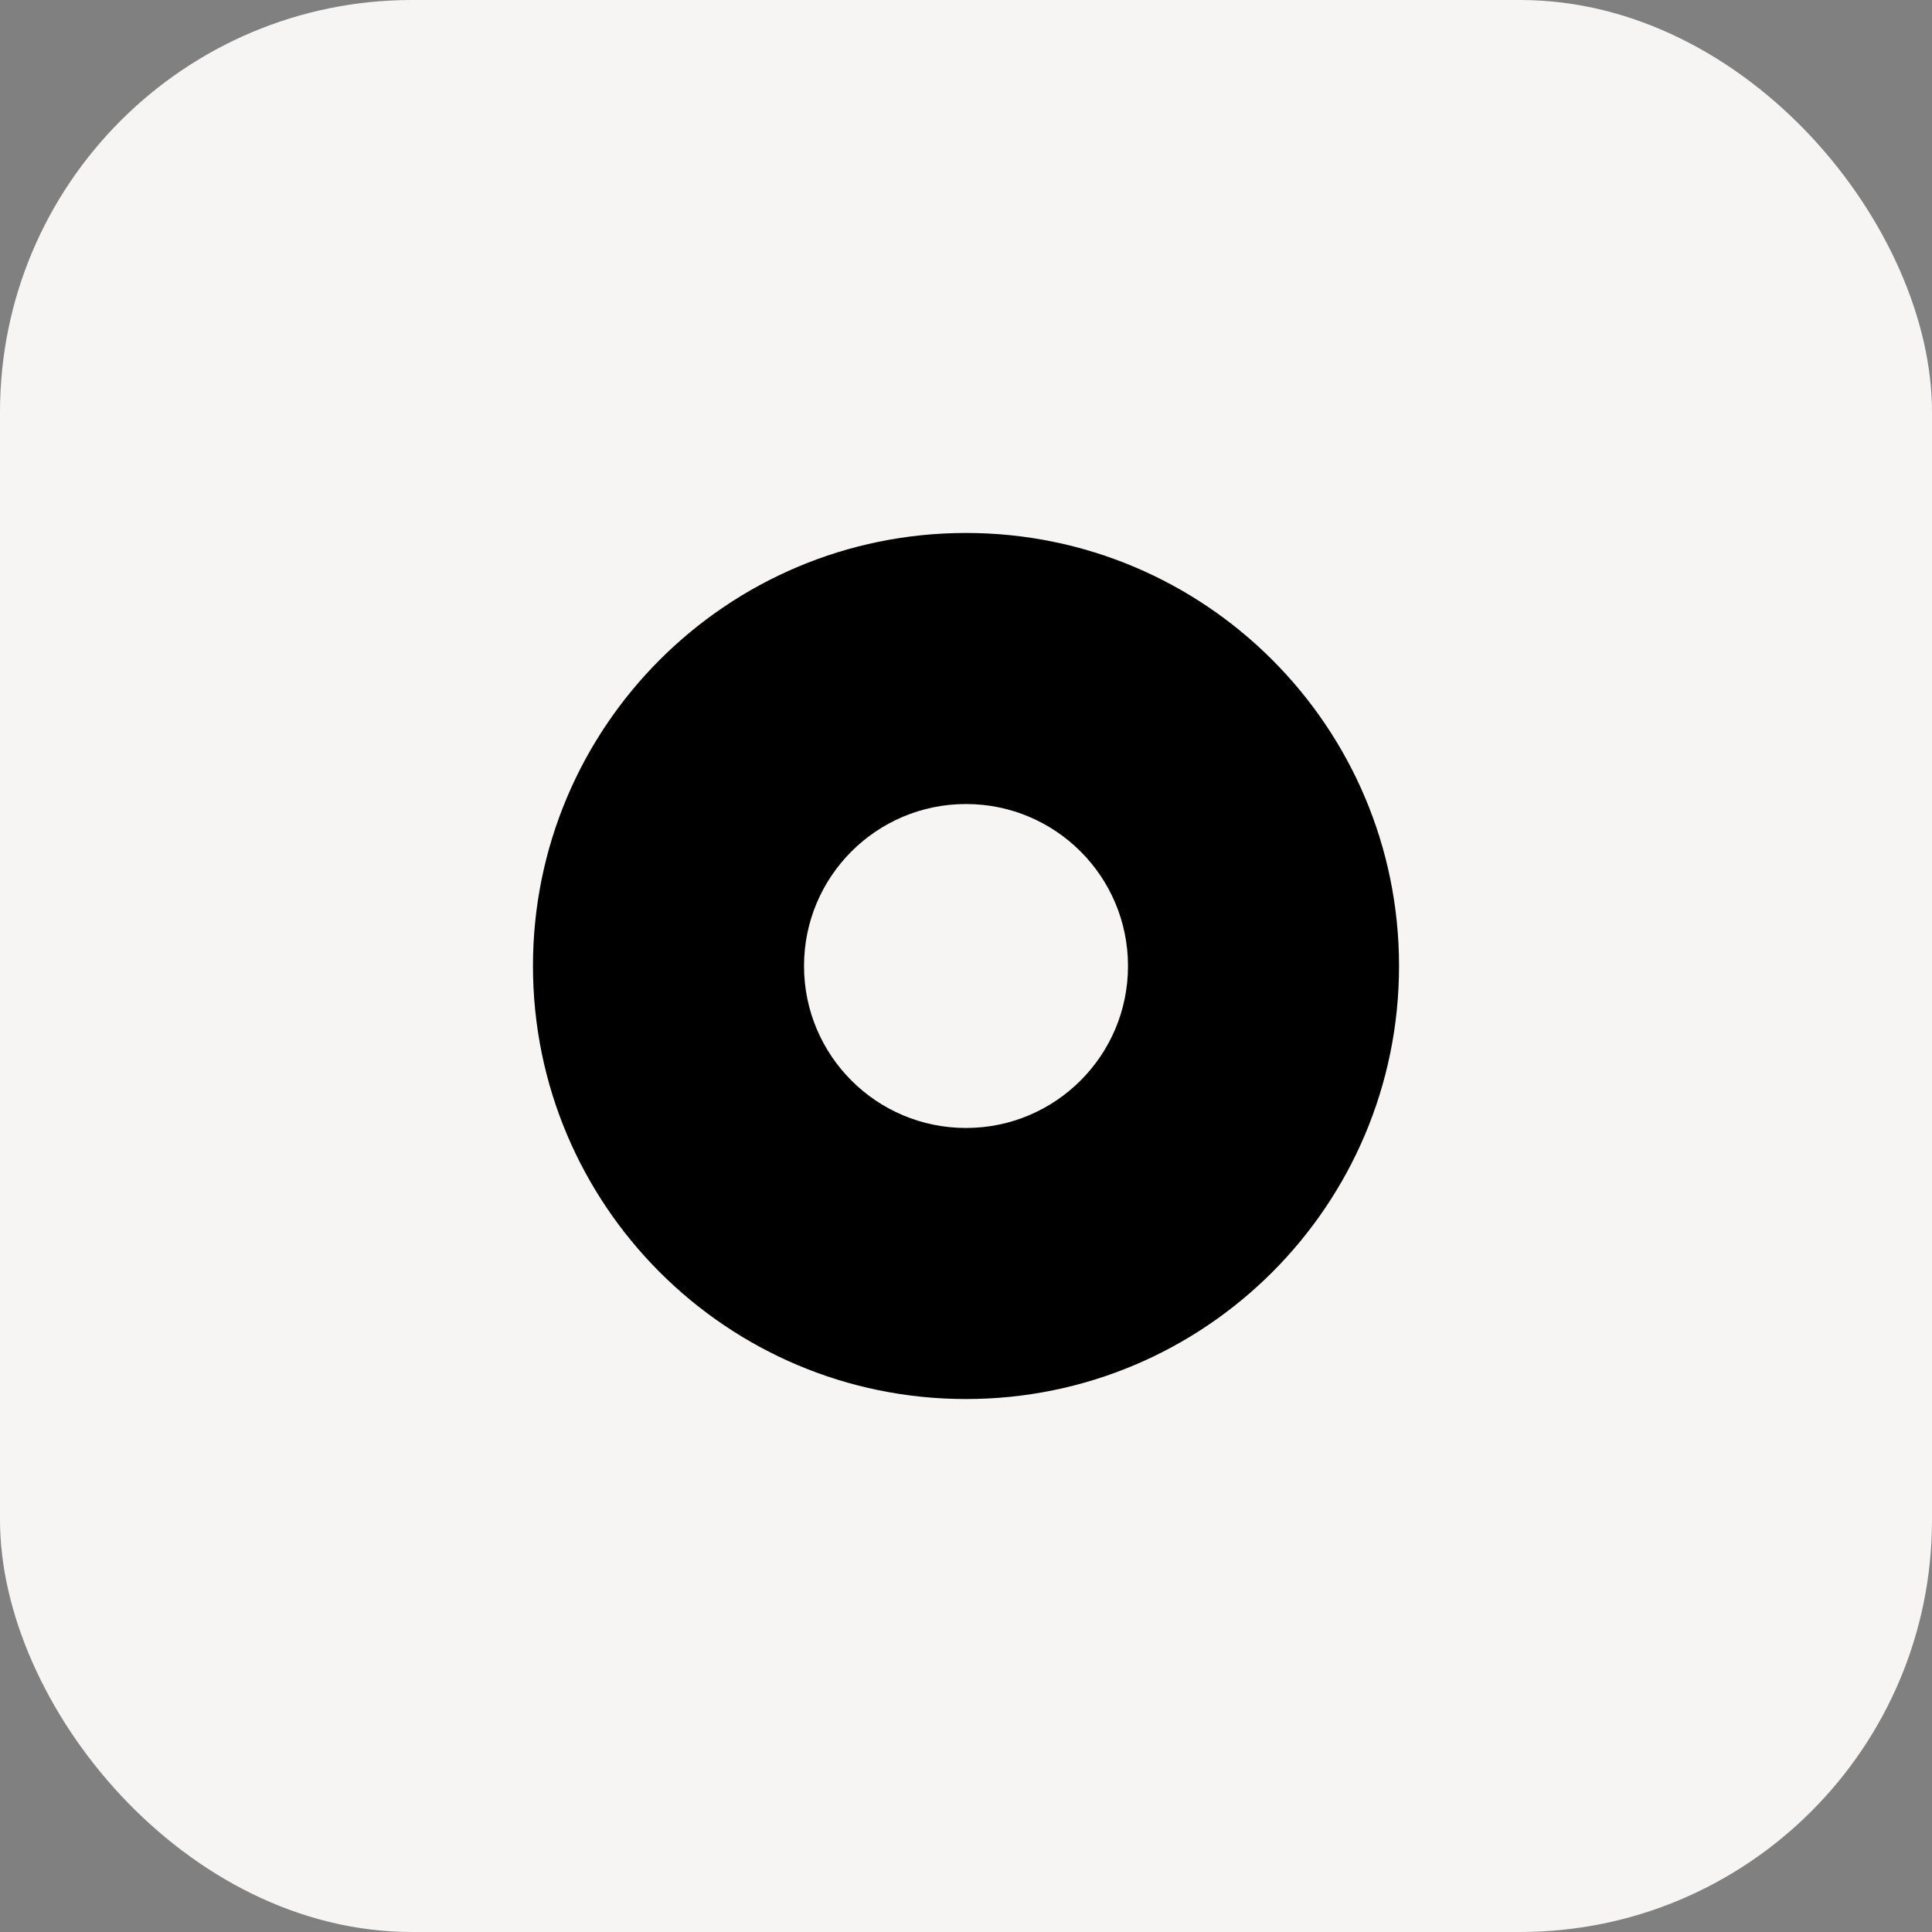
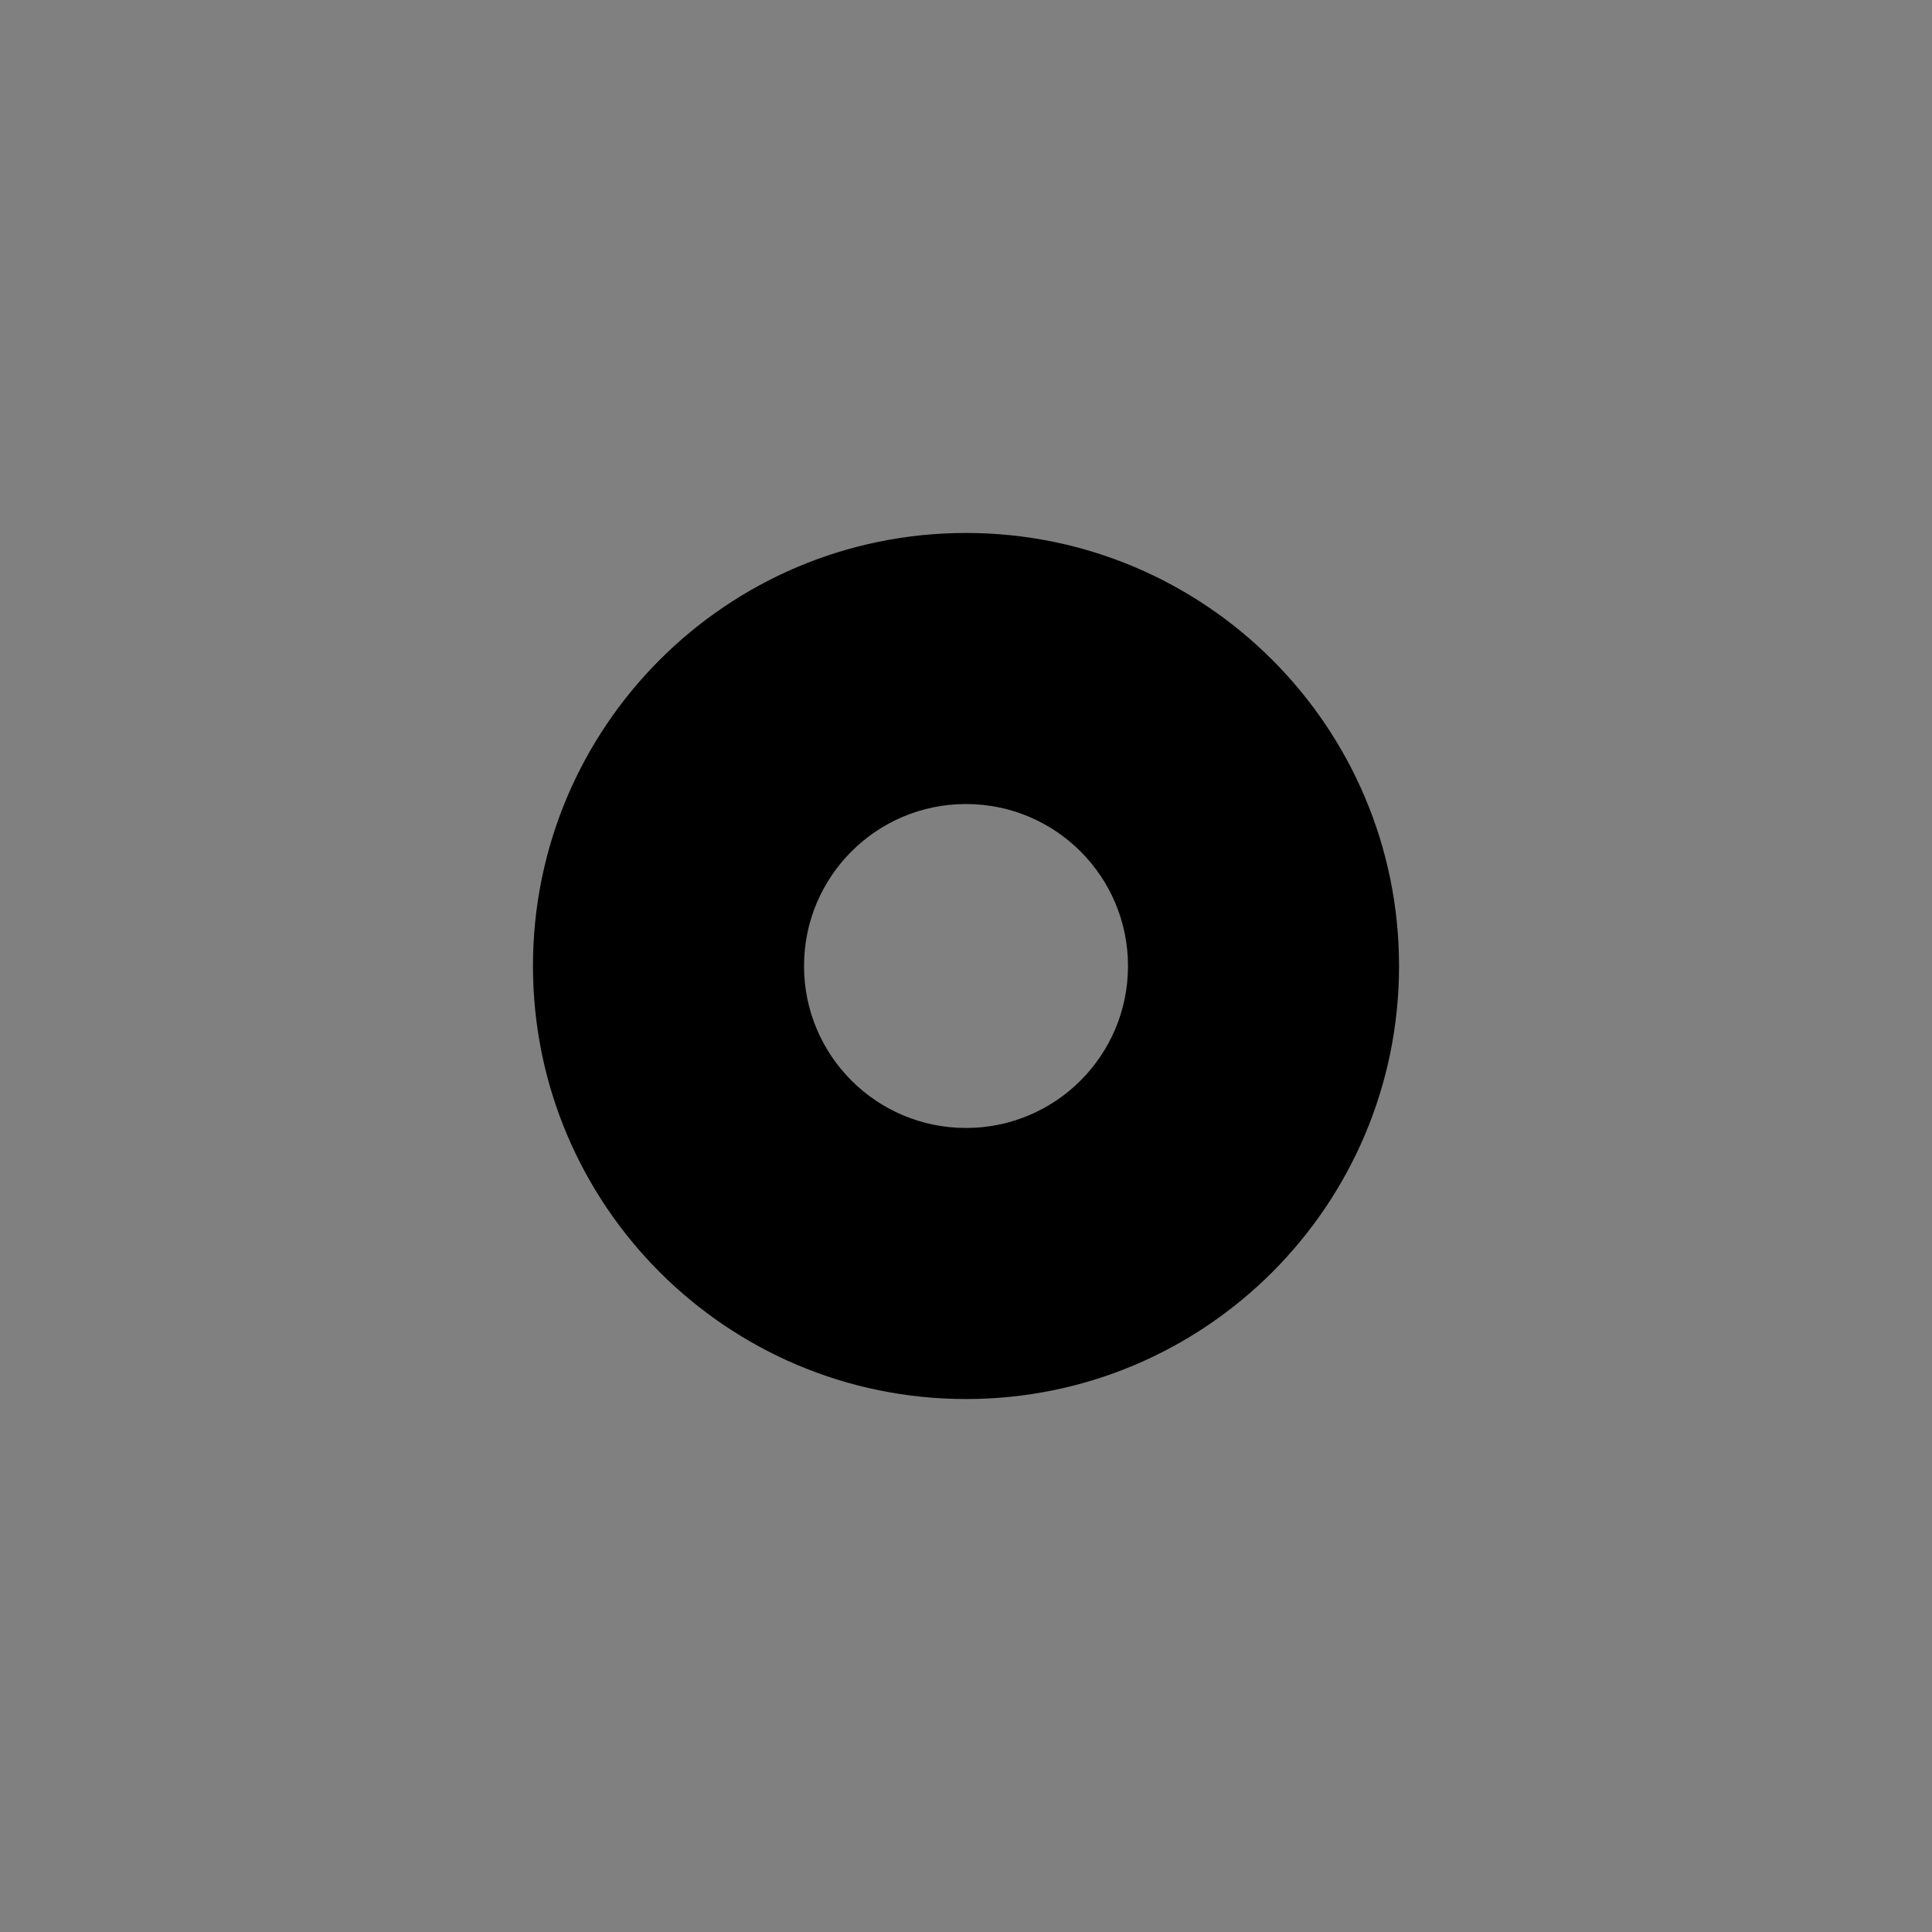
<svg xmlns="http://www.w3.org/2000/svg" width="80" height="80" viewBox="0 0 80 80" fill="none">
  <rect x="0" y="0" width="80" height="80" fill="#808080" stroke="none" />
-   <rect width="80" height="80" rx="17.059" fill="#F7F5F4" />
  <path d="M40 22.069C30.095 22.069 22.069 30.095 22.069 40C22.069 49.905 30.095 57.931 40 57.931C49.906 57.931 57.931 49.905 57.931 40C57.931 30.095 49.901 22.069 40 22.069ZM40 46.707C36.294 46.707 33.293 43.706 33.293 40C33.293 36.294 36.294 33.293 40 33.293C43.706 33.293 46.708 36.294 46.708 40C46.708 43.706 43.706 46.707 40 46.707Z" fill="black" />
</svg>